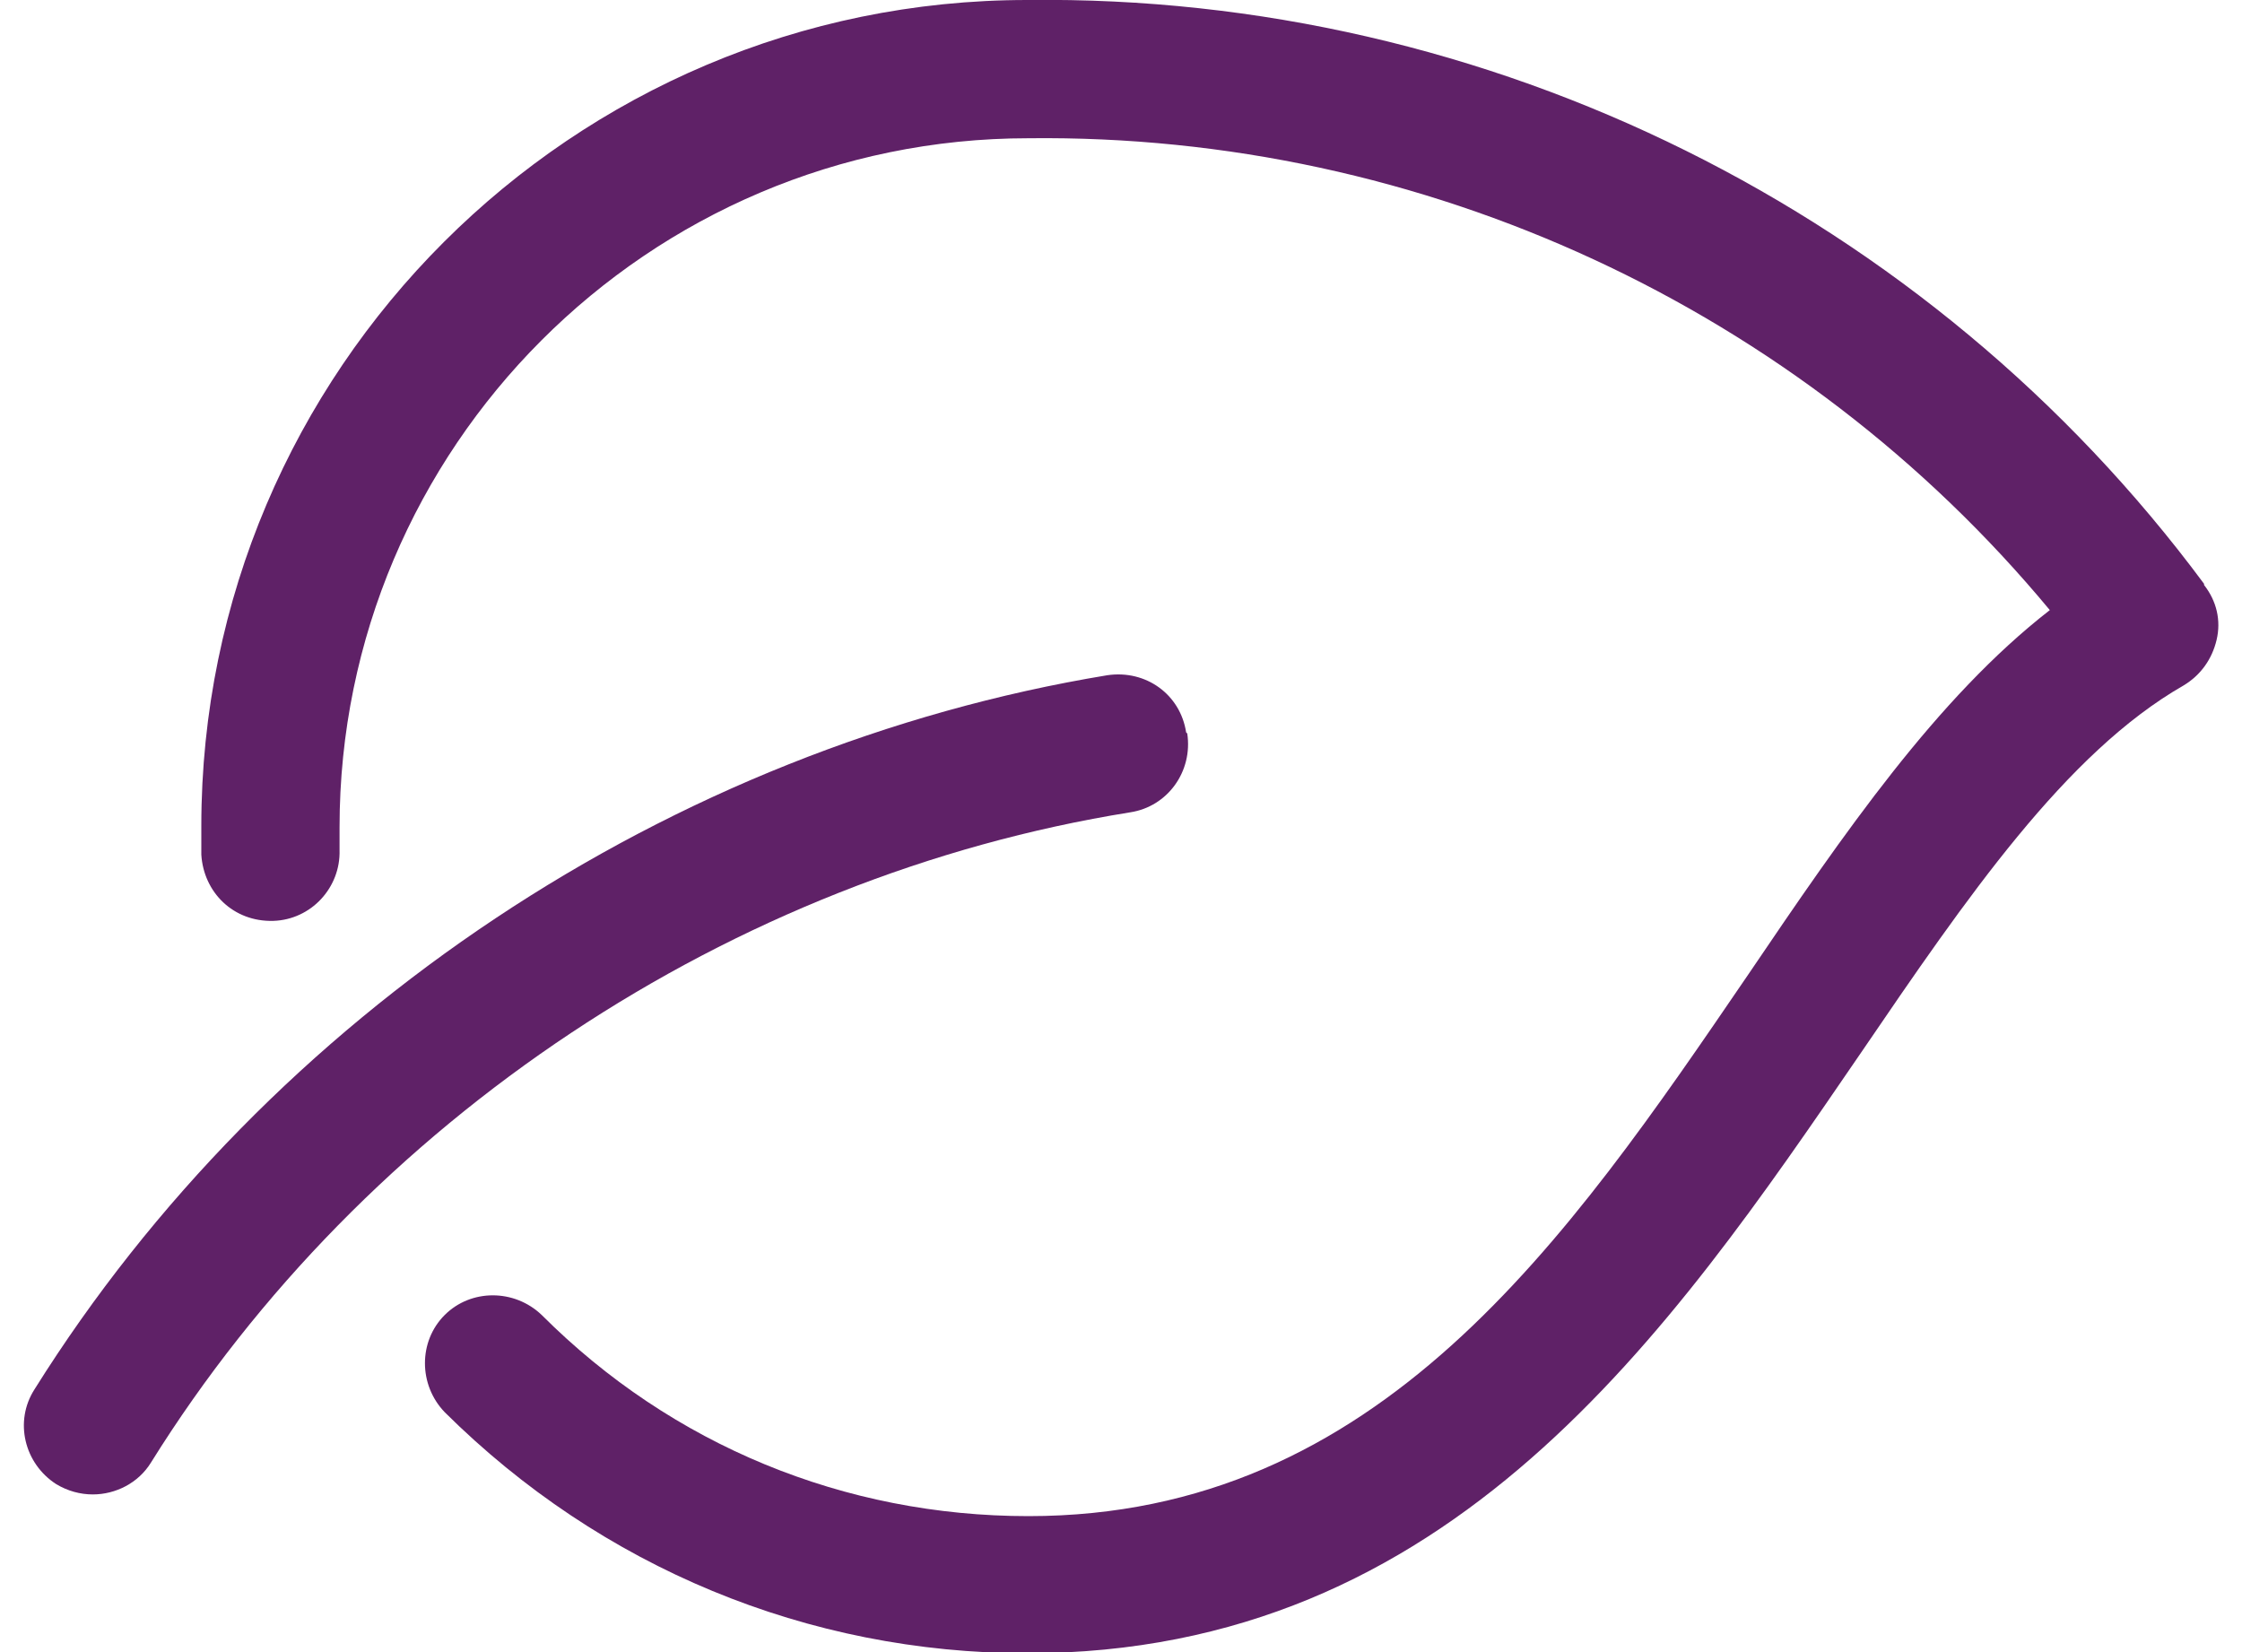
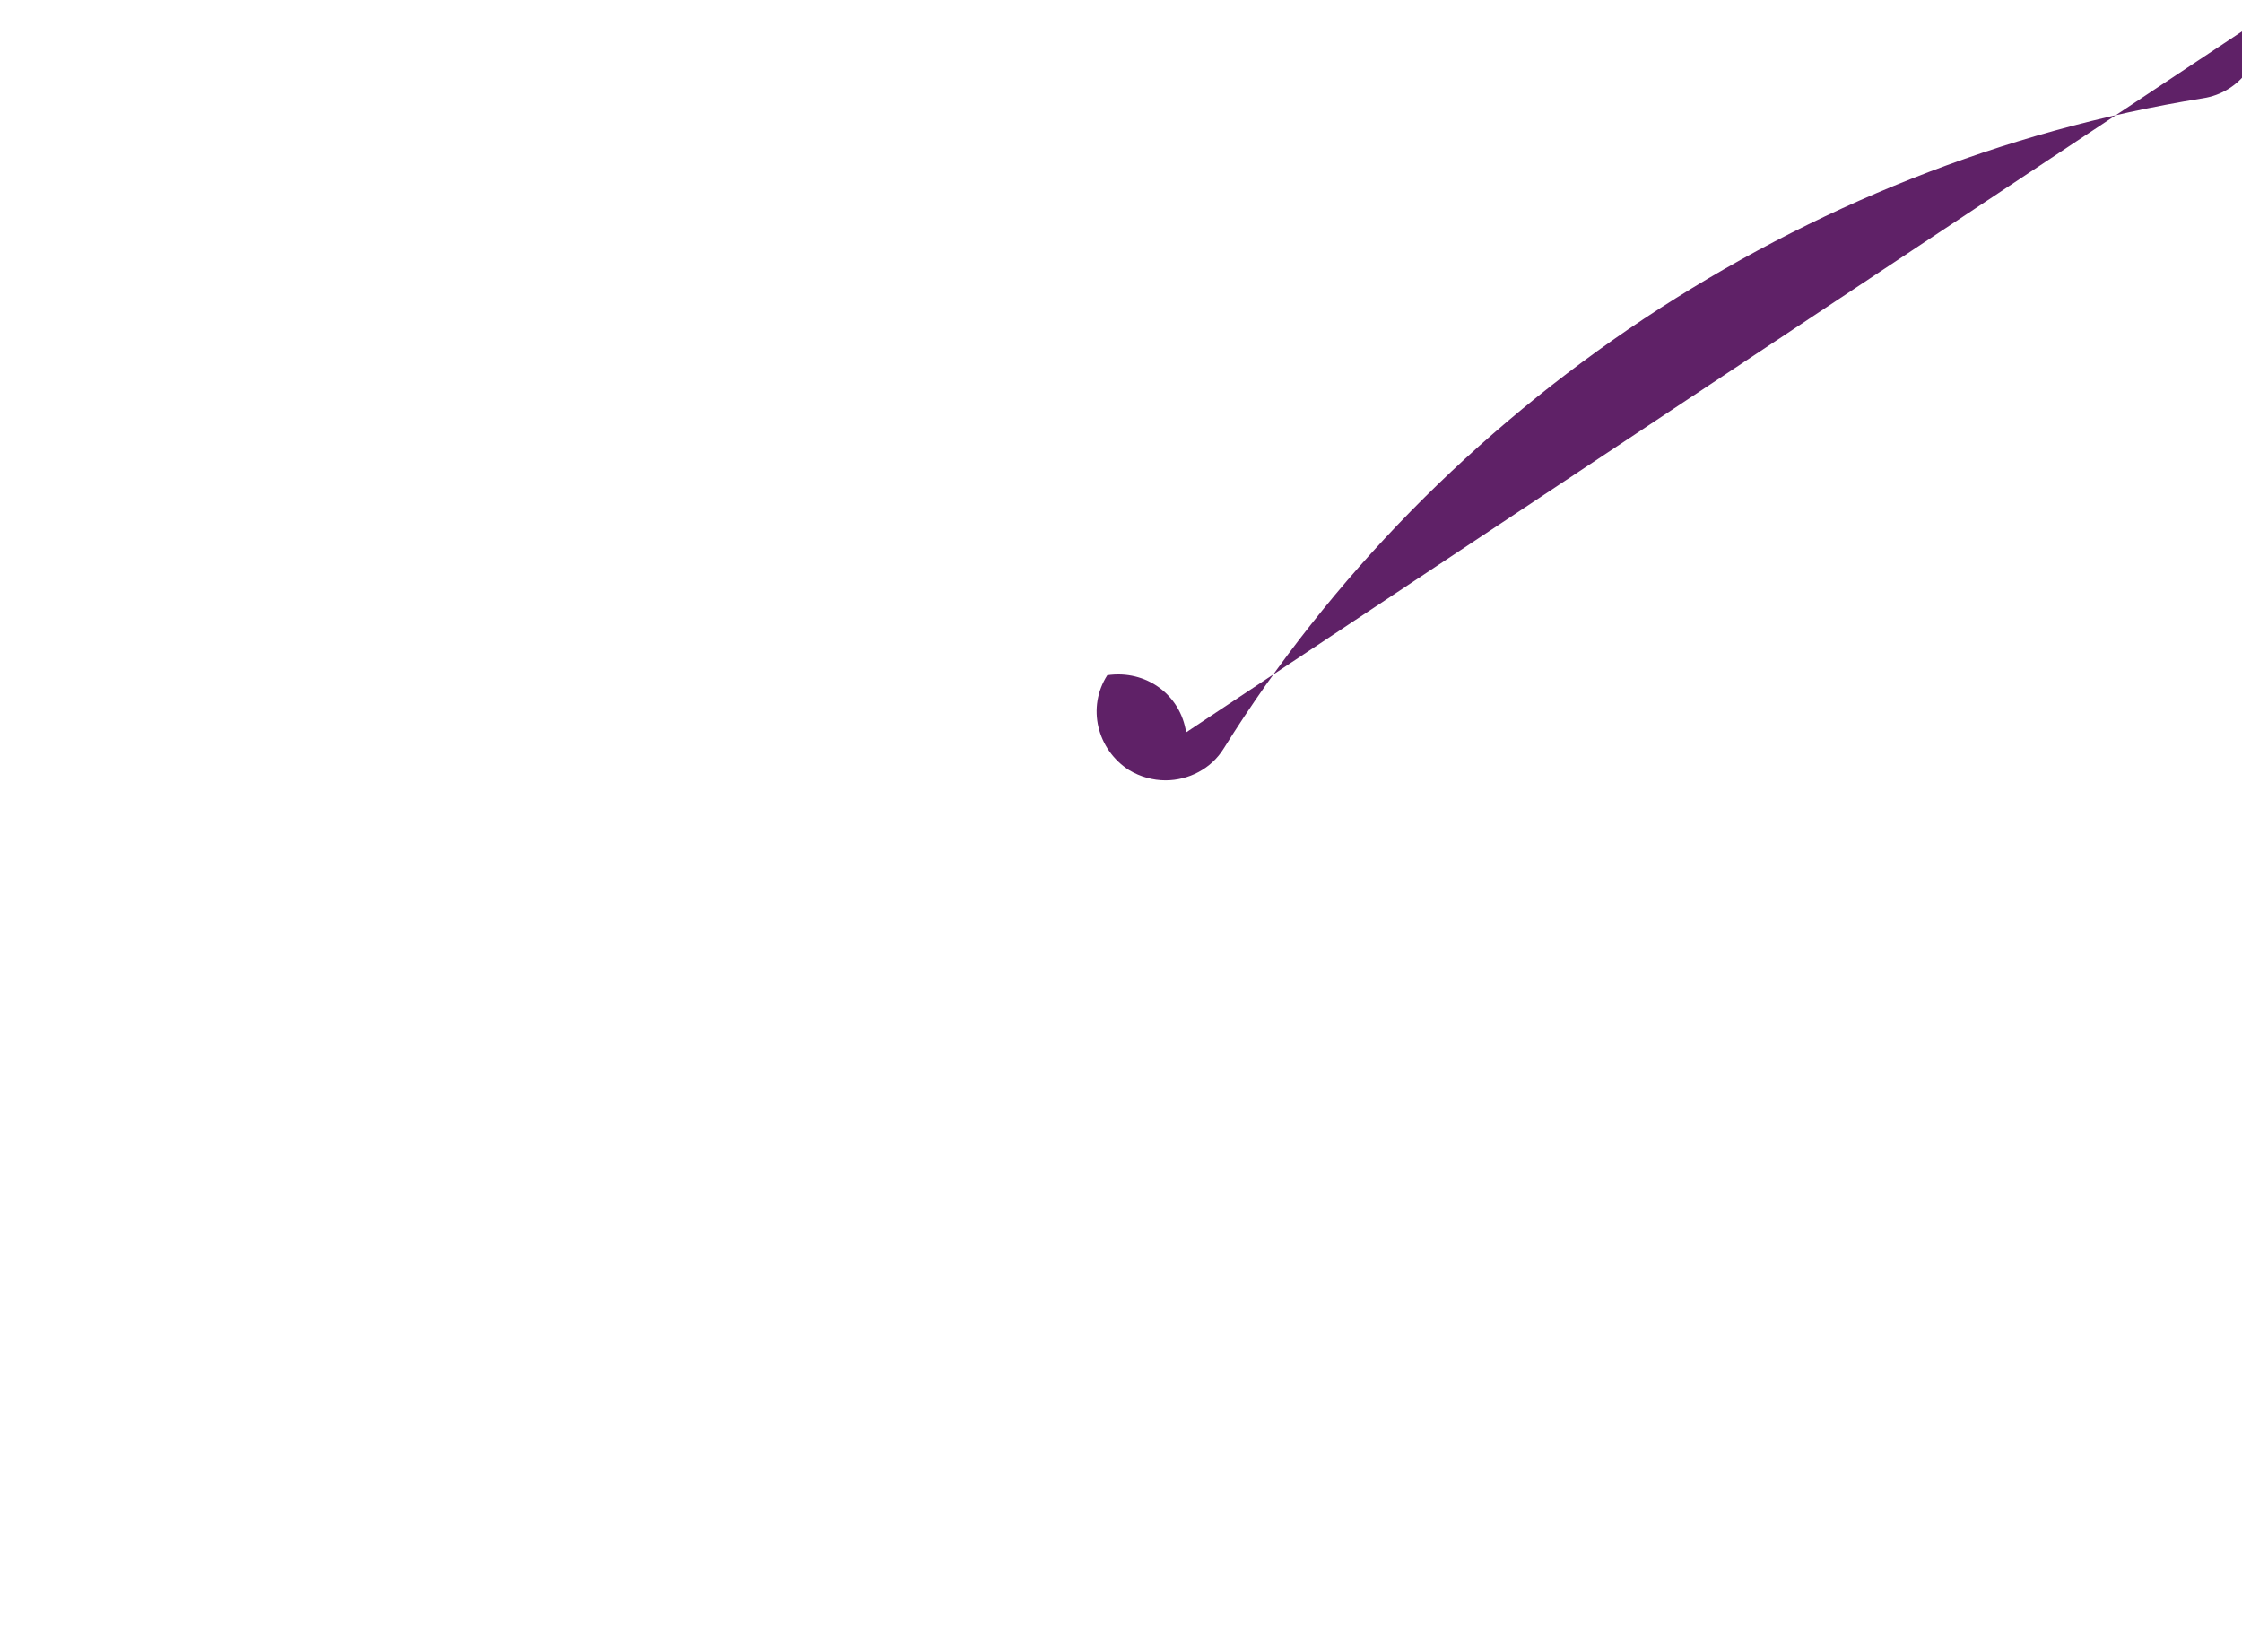
<svg xmlns="http://www.w3.org/2000/svg" id="Layer_266325d06cbe7d" data-name="Layer 2" viewBox="0 0 19.2 14.46" aria-hidden="true" width="19px" height="14px">
  <defs>
    <linearGradient class="cerosgradient" data-cerosgradient="true" id="CerosGradient_ide17eb2344" gradientUnits="userSpaceOnUse" x1="50%" y1="100%" x2="50%" y2="0%">
      <stop offset="0%" stop-color="#d1d1d1" />
      <stop offset="100%" stop-color="#d1d1d1" />
    </linearGradient>
    <linearGradient />
    <style>
      .cls-1-66325d06cbe7d{
        fill: #5f2167;
        stroke-width: 0px;
      }
    </style>
  </defs>
  <g id="Icons66325d06cbe7d">
    <g>
-       <path class="cls-1-66325d06cbe7d" d="M19.08,5.11C16.67,1.86,12.82-.05,8.78,0,4.8,0,1.55,3.24,1.55,7.23v.25c.02.33.28.59.63.58.33-.01.59-.29.58-.62v-.2c0-3.32,2.7-6.03,6.03-6.03,3.46-.04,6.75,1.49,8.94,4.13-.99.77-1.8,1.95-2.64,3.19-1.59,2.33-3.23,4.74-6.3,4.74-1.61,0-3.12-.62-4.26-1.76-.24-.23-.62-.23-.85,0-.23.23-.23.61,0,.85,1.37,1.36,3.18,2.11,5.1,2.11,3.71,0,5.61-2.79,7.3-5.26.92-1.35,1.79-2.62,2.82-3.21.15-.09.25-.23.29-.4s0-.34-.11-.48Z" />
-       <path class="cls-1-66325d06cbe7d" d="M10.17,6.41c-.05-.33-.35-.55-.69-.5C5.66,6.54,2.15,8.87.09,12.16c-.18.28-.09.65.19.83.1.06.21.09.32.09.2,0,.4-.1.51-.28,1.87-3,5.08-5.13,8.57-5.69.33-.05.55-.36.5-.69Z" />
+       <path class="cls-1-66325d06cbe7d" d="M10.17,6.41c-.05-.33-.35-.55-.69-.5c-.18.28-.09.65.19.83.1.06.21.09.32.09.2,0,.4-.1.51-.28,1.87-3,5.08-5.13,8.57-5.69.33-.05.55-.36.5-.69Z" />
    </g>
  </g>
</svg>